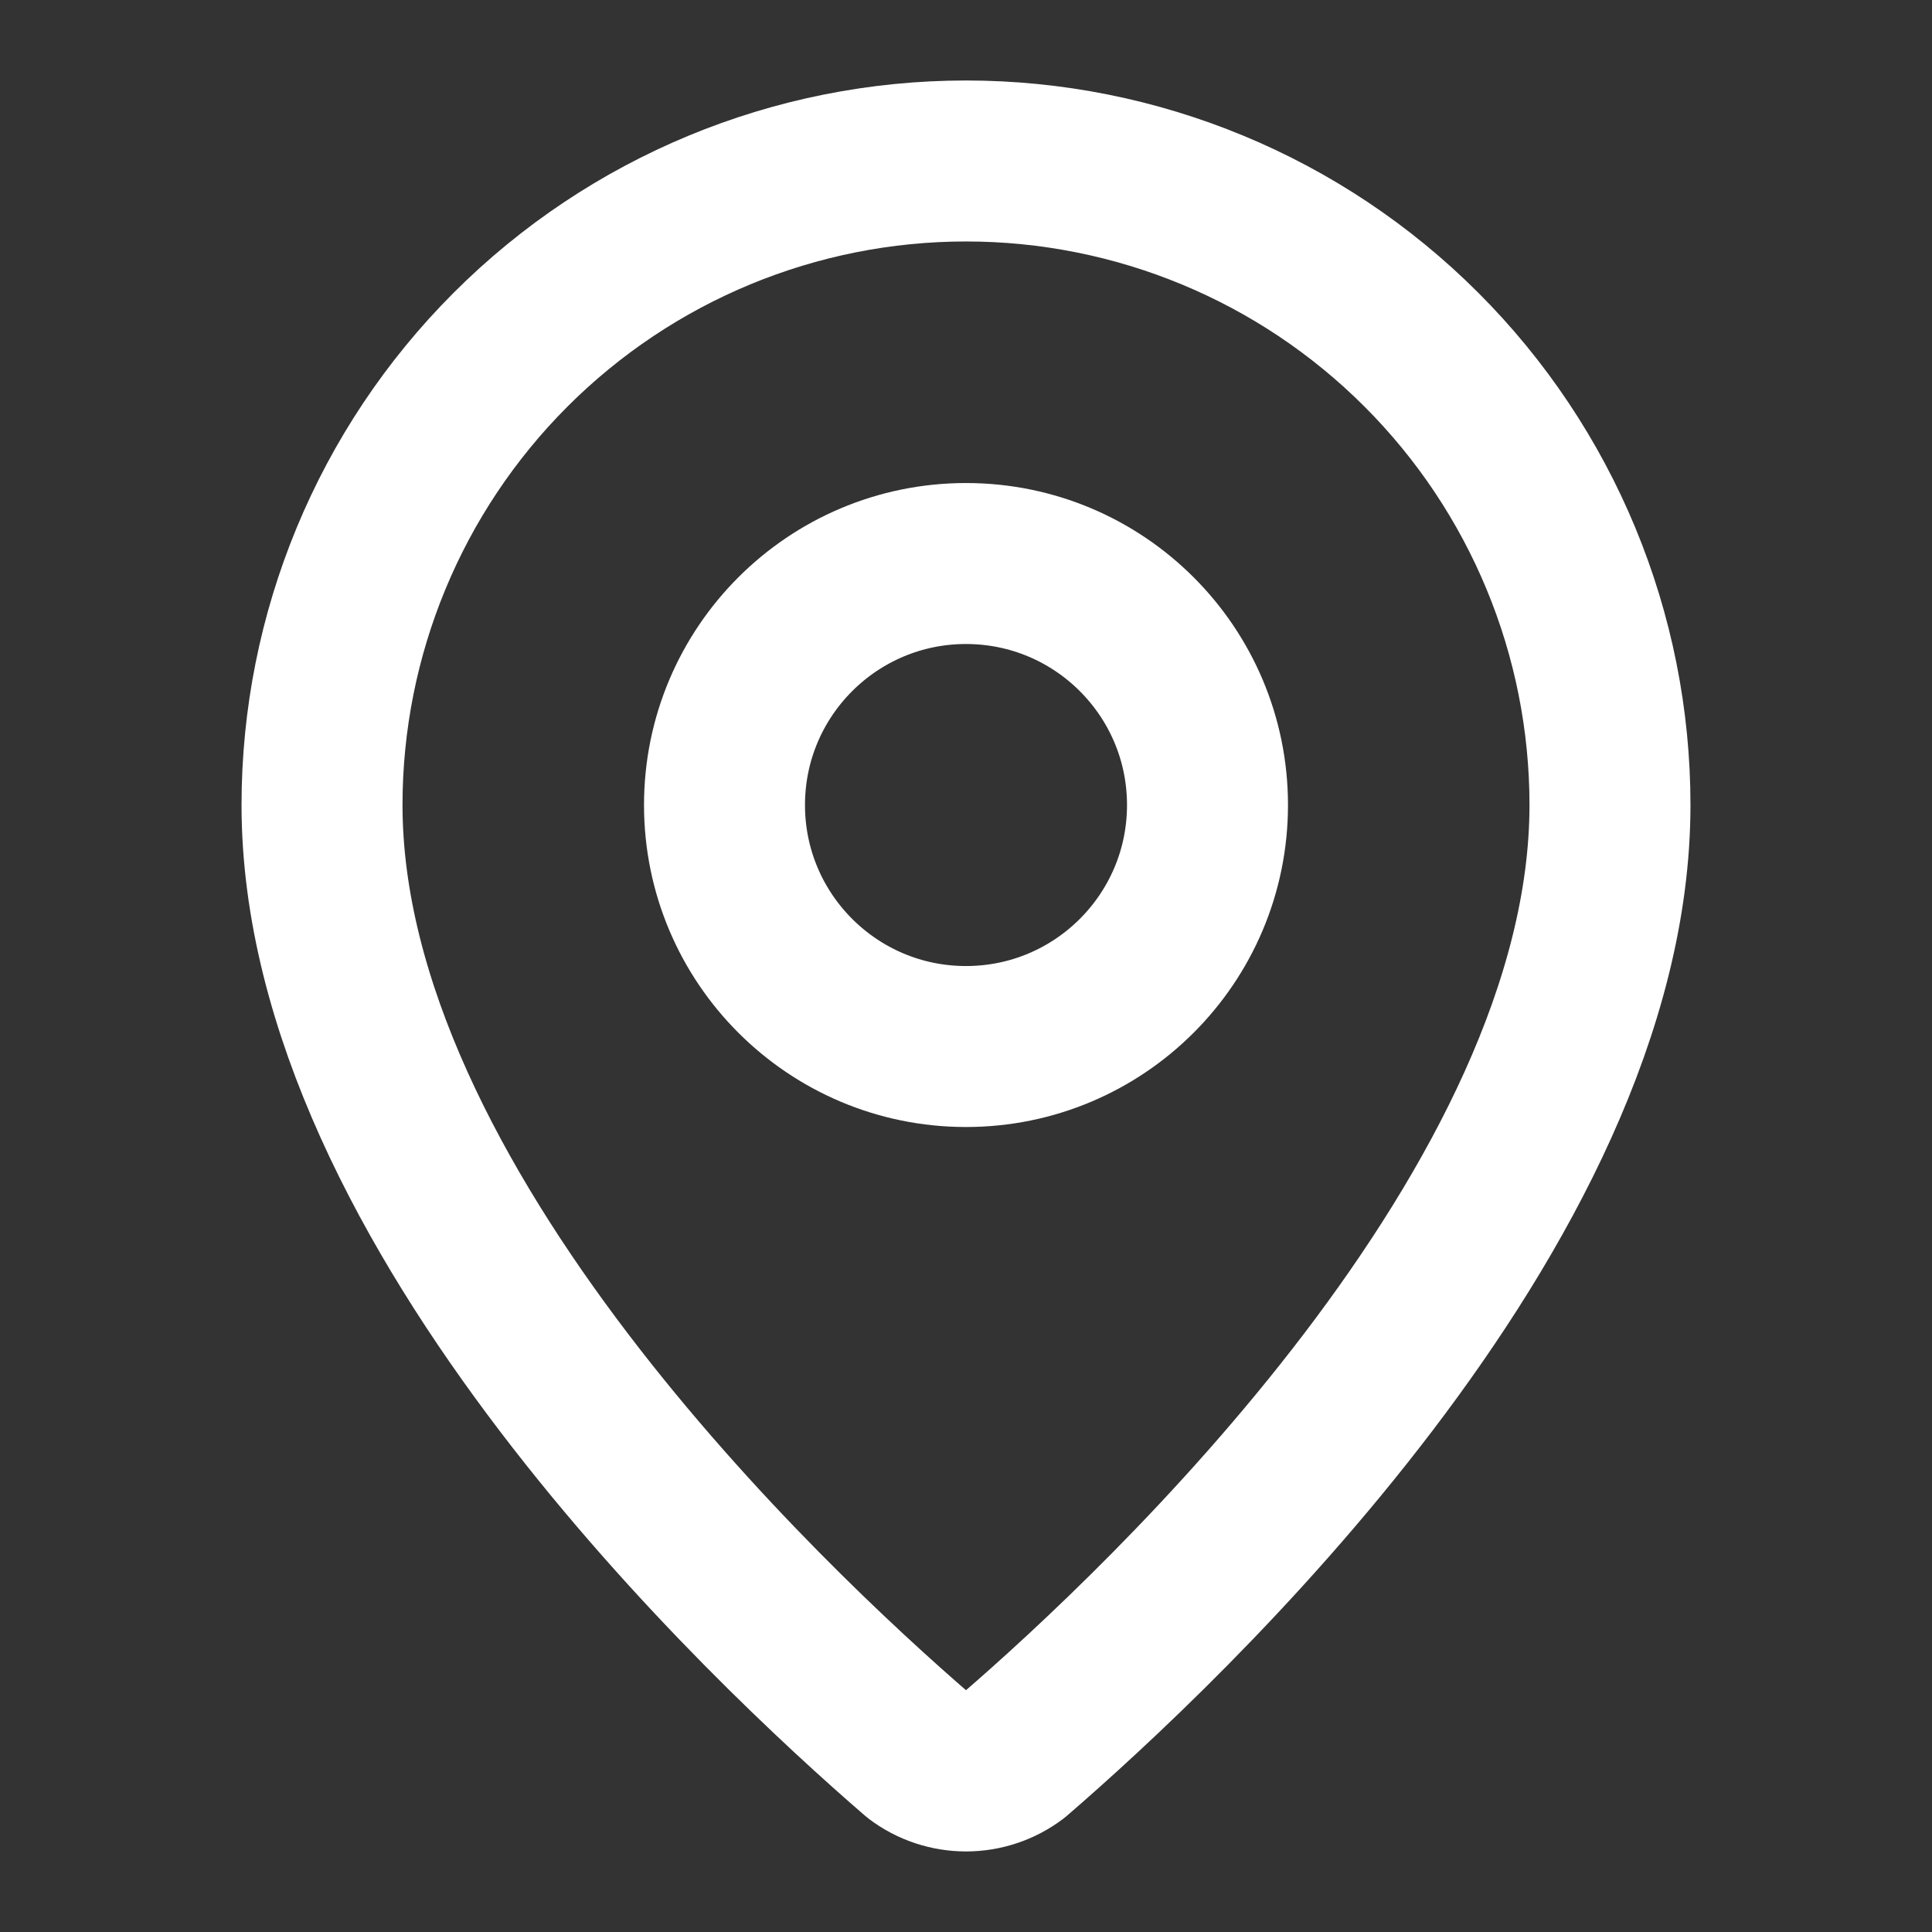
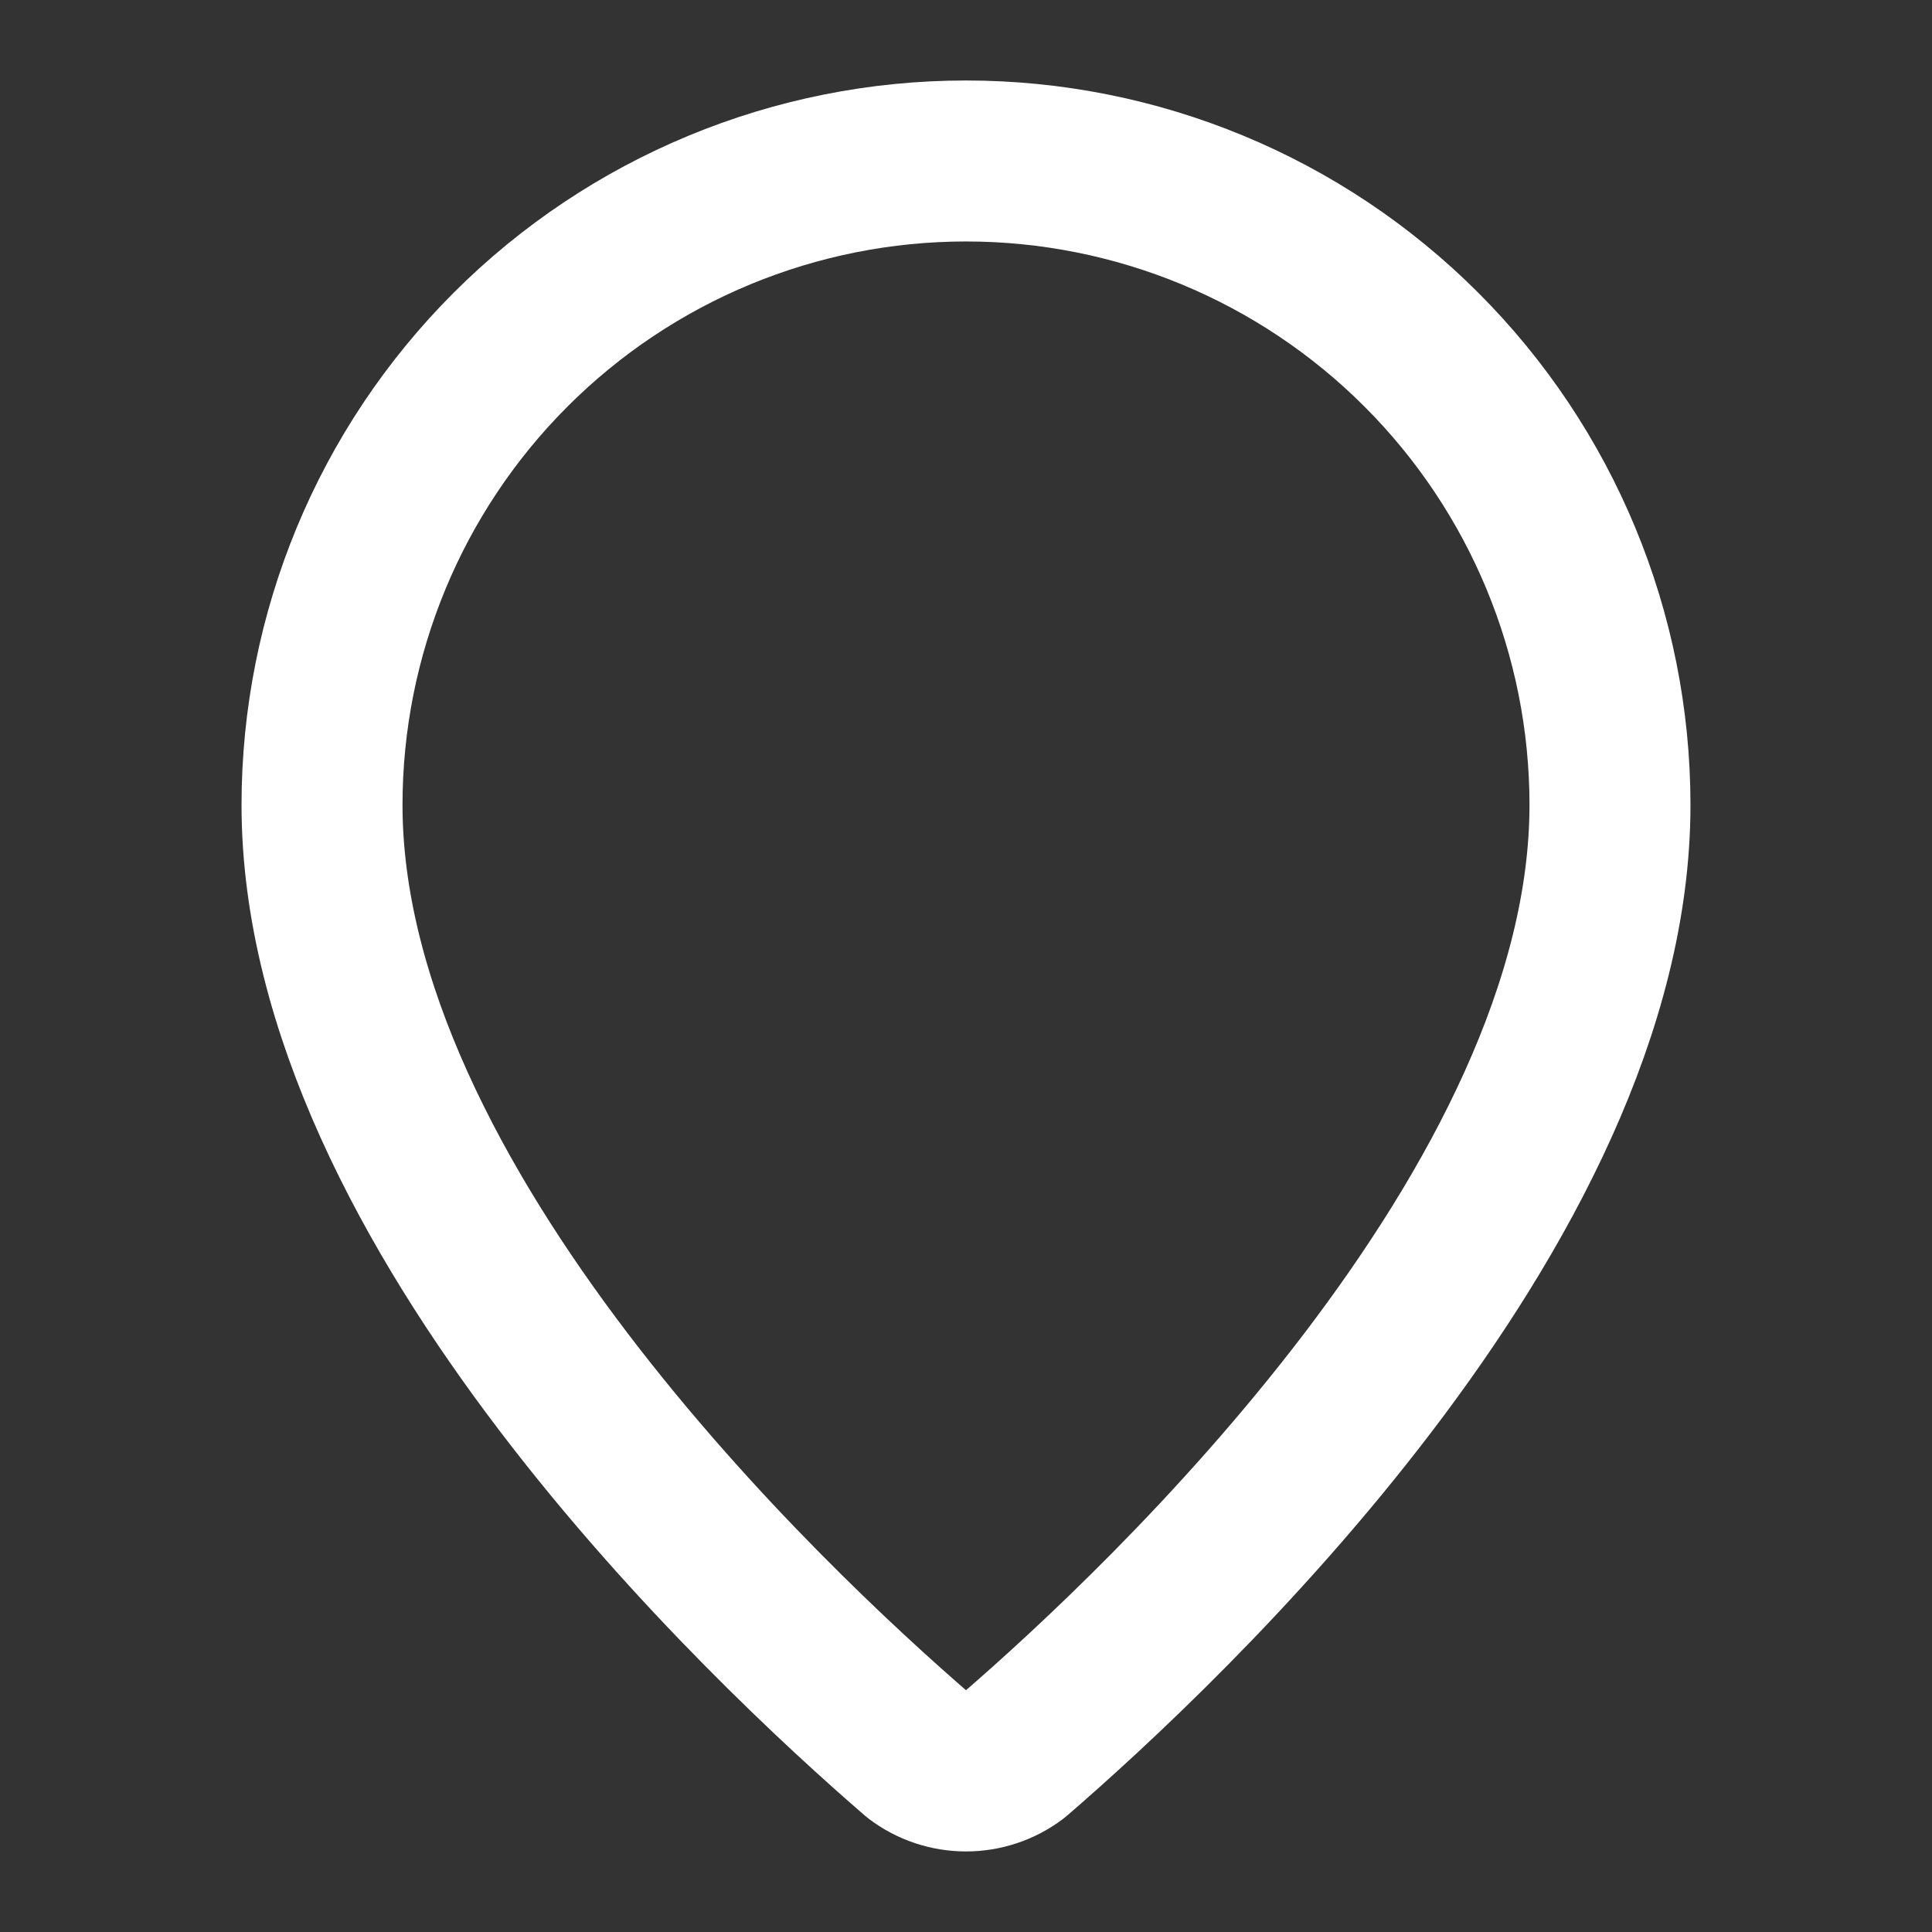
<svg xmlns="http://www.w3.org/2000/svg" width="28" height="28" viewBox="0 0 28 28" fill="none">
  <rect x="0" y="0" width="28" height="28" fill="#333333" stroke="none" />
  <path d="M23.333 11.666C23.333 17.491 16.871 23.558 14.701 25.432C14.499 25.584 14.253 25.666 14 25.666C13.747 25.666 13.501 25.584 13.299 25.432C11.129 23.558 4.667 17.491 4.667 11.666C4.667 9.191 5.65 6.817 7.4 5.067C9.151 3.316 11.524 2.333 14 2.333C16.475 2.333 18.849 3.316 20.599 5.067C22.35 6.817 23.333 9.191 23.333 11.666Z" stroke="white" stroke-width="2.333" stroke-linecap="round" stroke-linejoin="round" />
-   <path d="M14 15.167C15.933 15.167 17.5 13.6 17.5 11.667C17.5 9.734 15.933 8.167 14 8.167C12.067 8.167 10.5 9.734 10.5 11.667C10.5 13.6 12.067 15.167 14 15.167Z" stroke="white" stroke-width="2.333" stroke-linecap="round" stroke-linejoin="round" />
</svg>